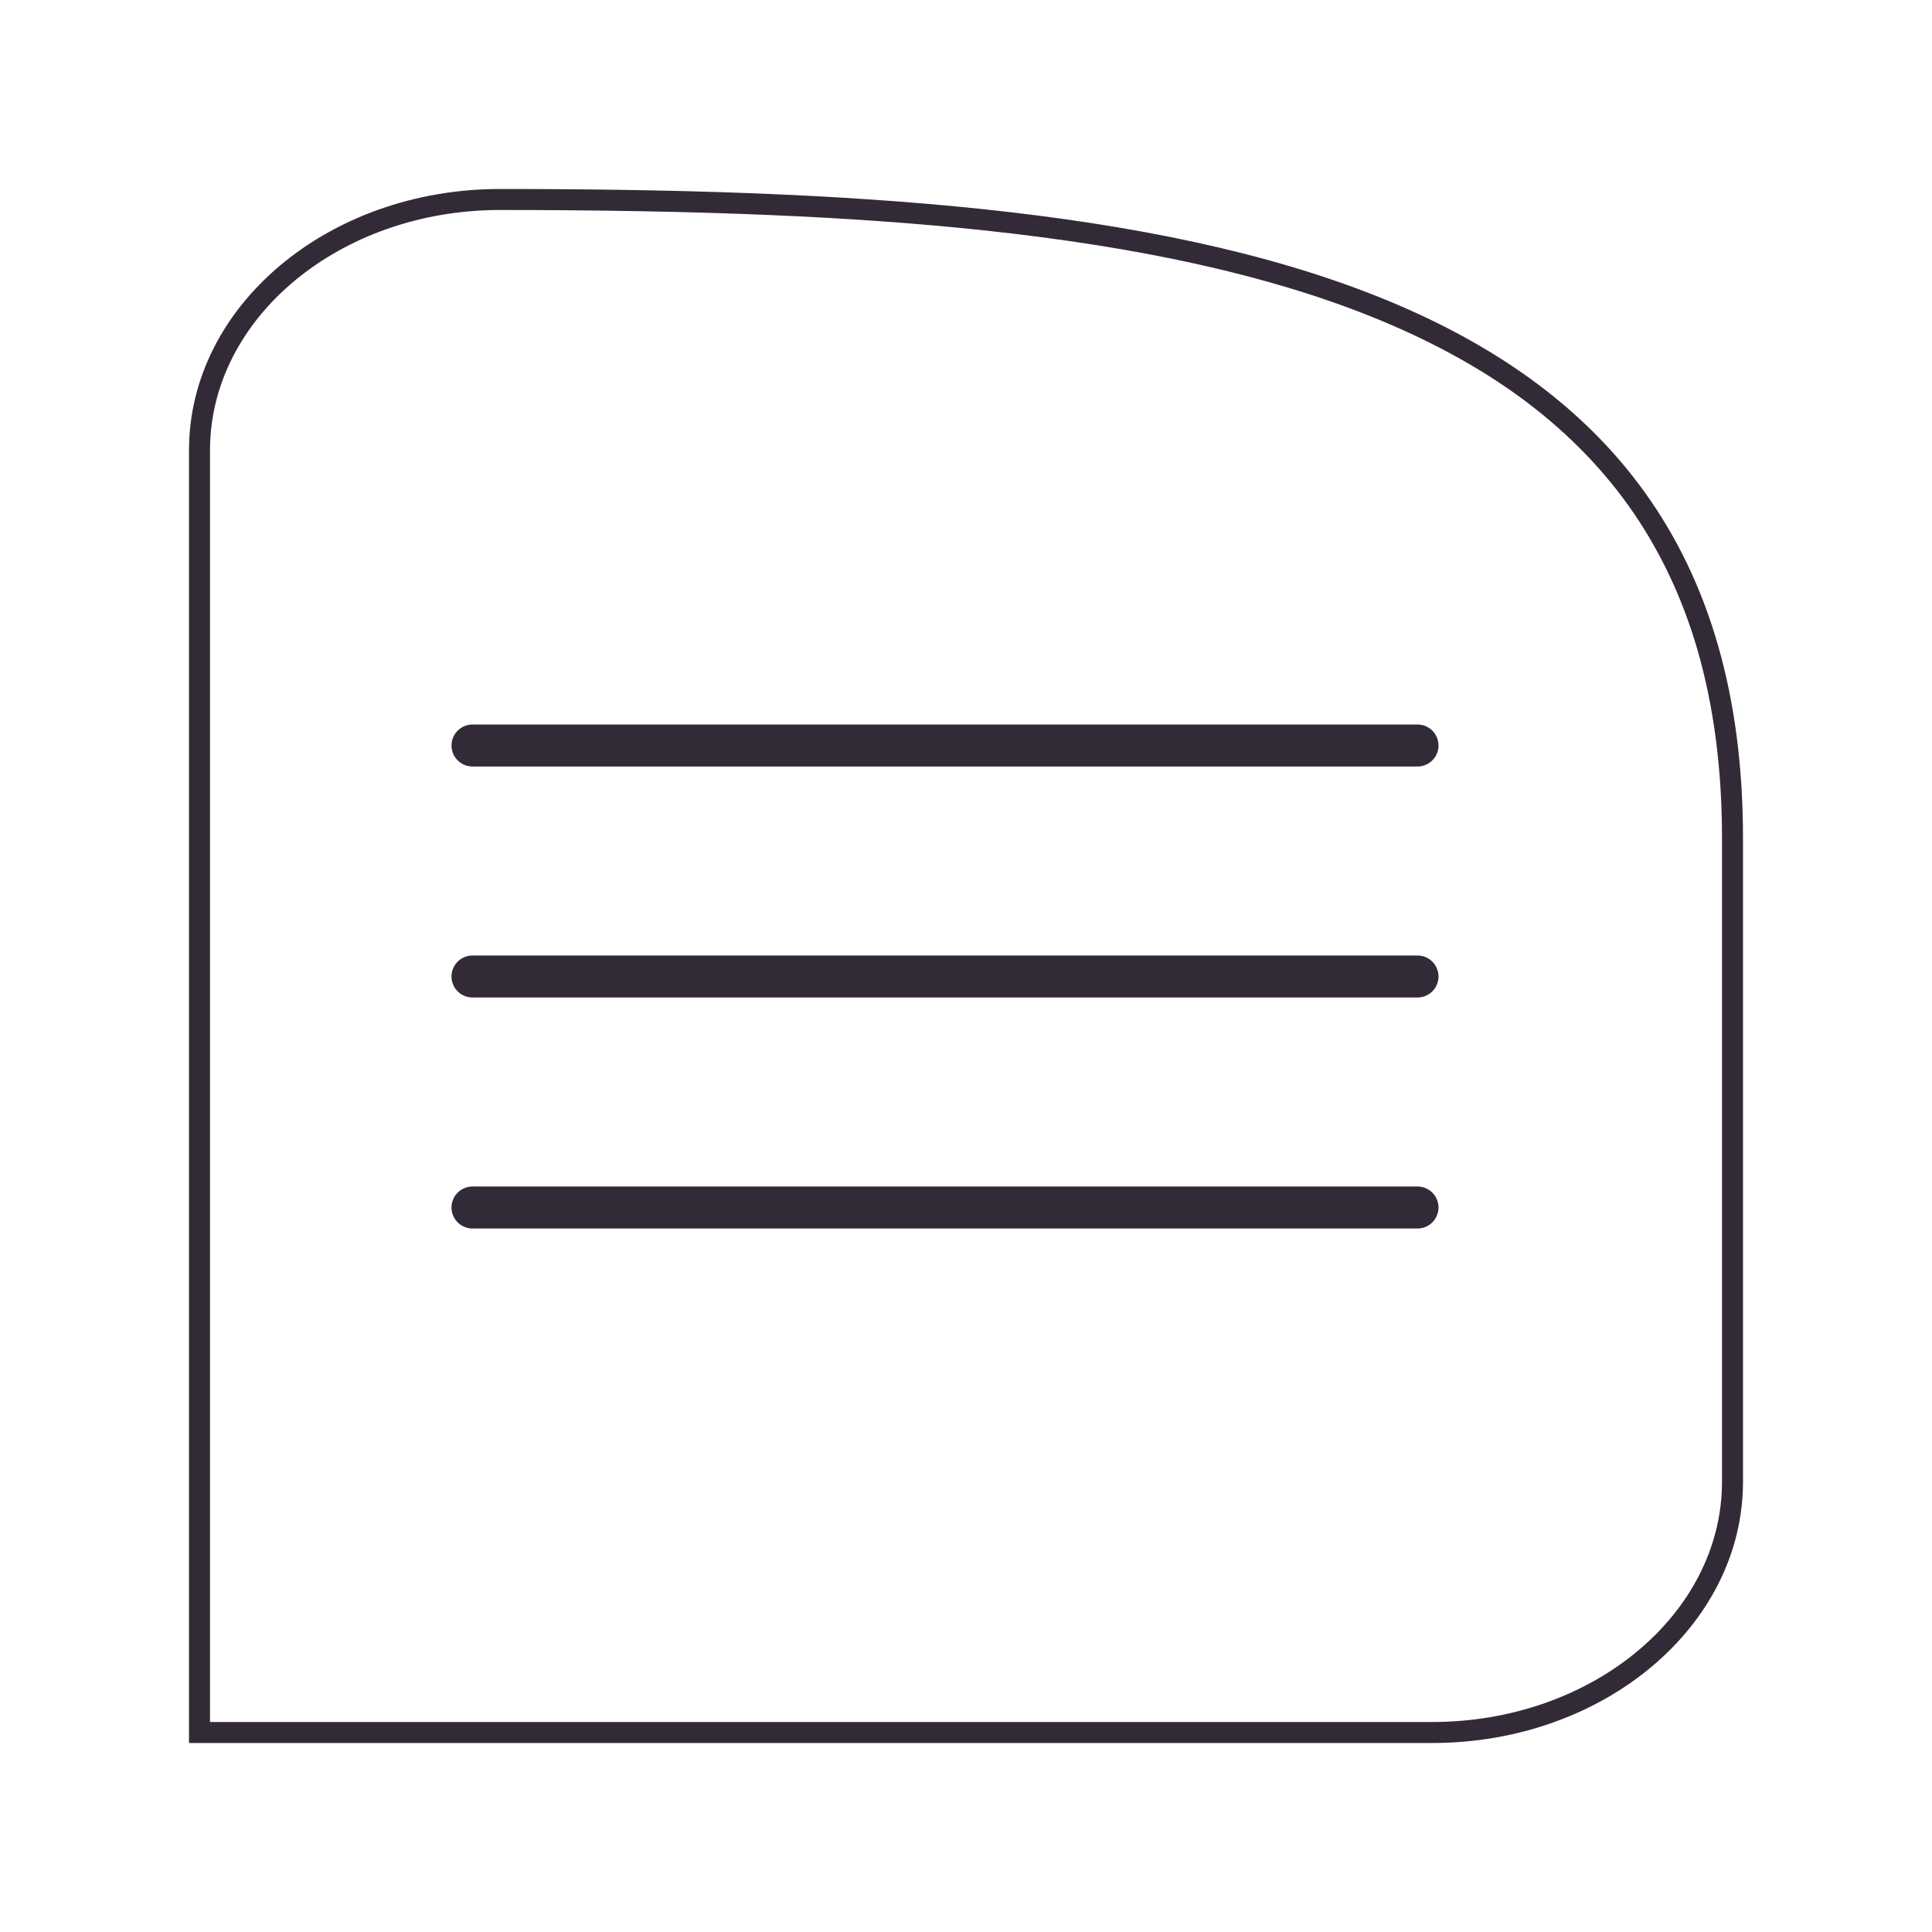
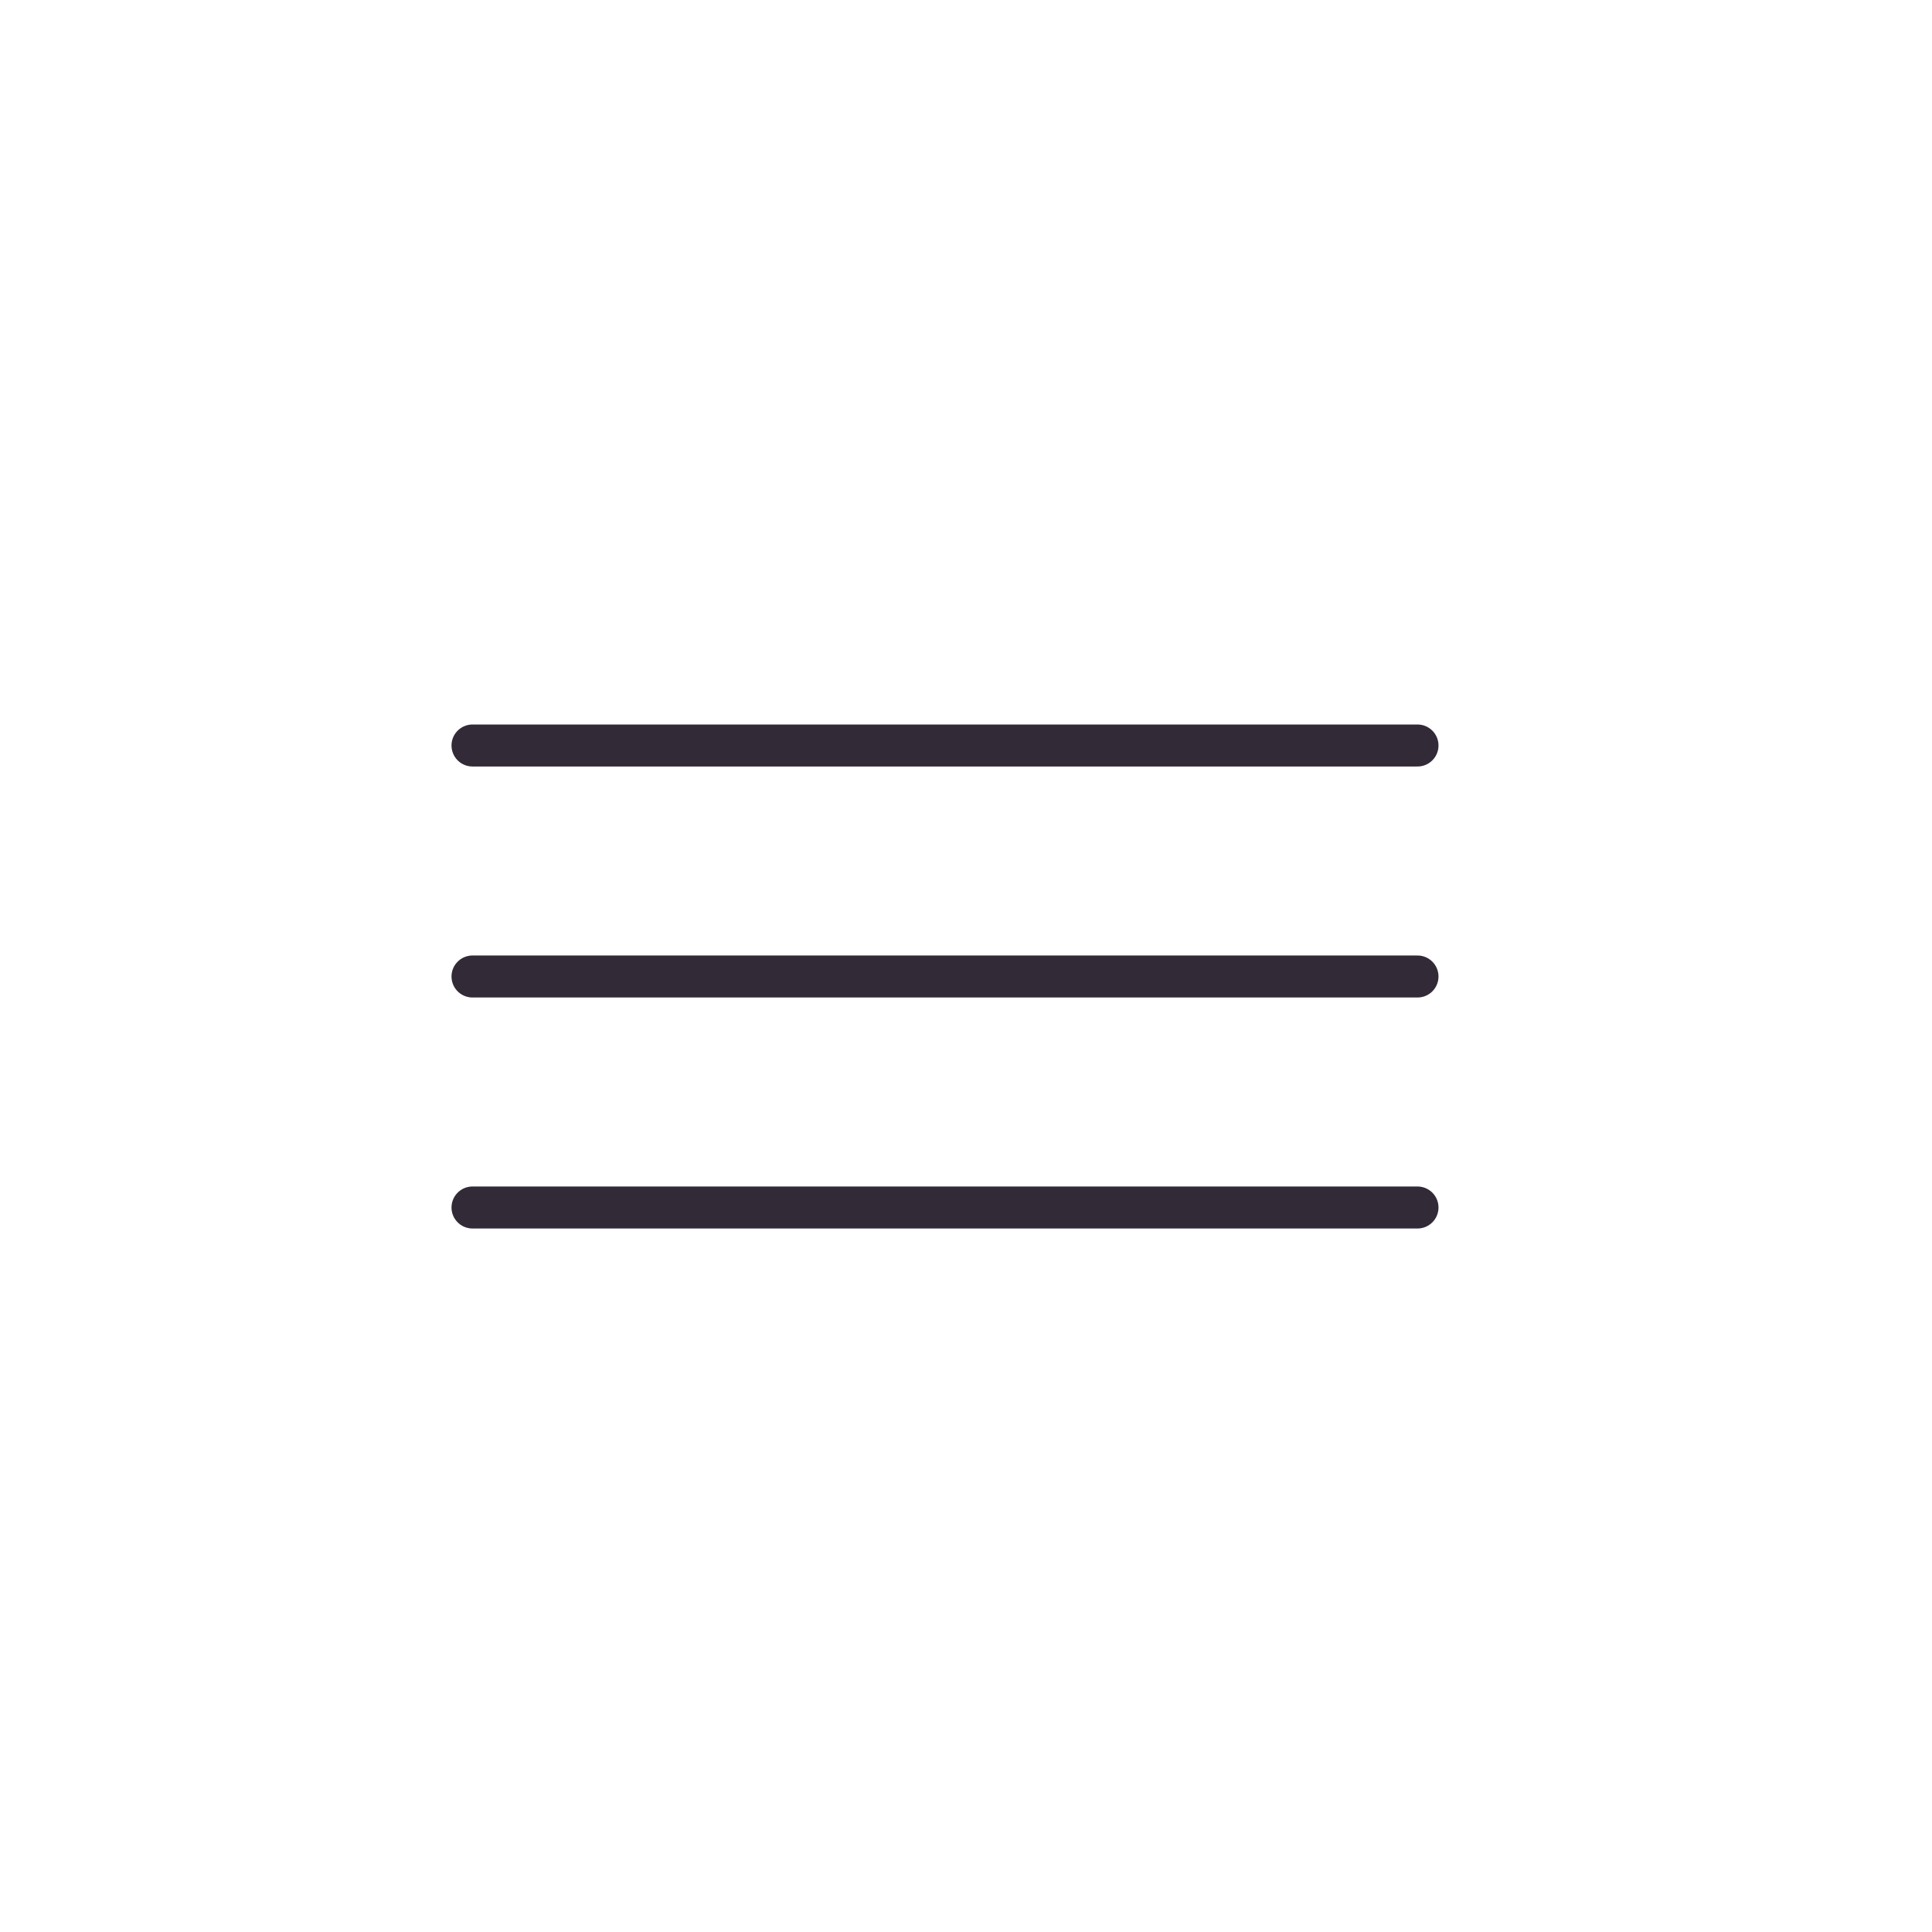
<svg xmlns="http://www.w3.org/2000/svg" width="92" height="92" viewBox="0 0 92 92">
  <defs>
    <filter id="Path_458" x="0" y="0" width="92" height="92" filterUnits="userSpaceOnUse">
      <feOffset dy="3" input="SourceAlpha" />
      <feGaussianBlur stdDeviation="3" result="blur" />
      <feFlood flood-opacity="0.161" />
      <feComposite operator="in" in2="blur" />
      <feComposite in="SourceGraphic" />
    </filter>
  </defs>
  <g id="Component_11_1" data-name="Component 11 – 1" transform="translate(9 6)">
    <g transform="matrix(1, 0, 0, 1, -9, -6)" filter="url(#Path_458)">
      <g id="Path_458-2" data-name="Path 458" transform="translate(9 6)" fill="#fff">
-         <path d="M 59.2 73.5 L 0.5 73.5 L 0.5 12.445 C 0.5 5.859 6.915 0.5 14.8 0.5 C 24.296 0.5 31.601 0.805 37.791 1.46 C 45.407 2.266 51.519 3.623 56.475 5.607 C 59.173 6.688 61.569 7.981 63.596 9.45 C 65.717 10.988 67.516 12.778 68.941 14.77 C 70.428 16.847 71.563 19.22 72.317 21.824 C 73.102 24.536 73.5 27.592 73.5 30.907 L 73.5 61.555 C 73.5 68.141 67.085 73.5 59.2 73.5 Z" stroke="none" />
-         <path d="M 14.8 1 C 7.191 1 1 6.134 1 12.445 L 1 73 L 59.2 73 C 66.809 73 73 67.866 73 61.555 L 73 30.907 C 73 27.639 72.609 24.63 71.837 21.963 C 71.099 19.414 69.988 17.091 68.535 15.061 C 67.141 13.113 65.38 11.361 63.303 9.855 C 61.309 8.41 58.949 7.137 56.289 6.072 C 51.376 4.104 45.308 2.758 37.738 1.957 C 31.567 1.304 24.278 1 14.8 1 M 14.8 0 C 47.495 0 74 3.413 74 30.907 L 74 61.555 C 74 68.428 67.374 74 59.2 74 L 0 74 L 0 12.445 C 0 5.572 6.626 0 14.8 0 Z" stroke="none" fill="#332a37" />
-       </g>
+         </g>
    </g>
    <g id="menu_icon" transform="translate(13.5 29.5)">
      <line id="Line_2" data-name="Line 2" x2="45" fill="none" stroke="#332a37" stroke-linecap="round" stroke-width="2" />
      <line id="Line_3" data-name="Line 3" x2="45" transform="translate(0 11)" fill="none" stroke="#332a37" stroke-linecap="round" stroke-width="2" />
      <line id="Line_4" data-name="Line 4" x2="45" transform="translate(0 22)" fill="none" stroke="#332a37" stroke-linecap="round" stroke-width="2" />
    </g>
  </g>
</svg>